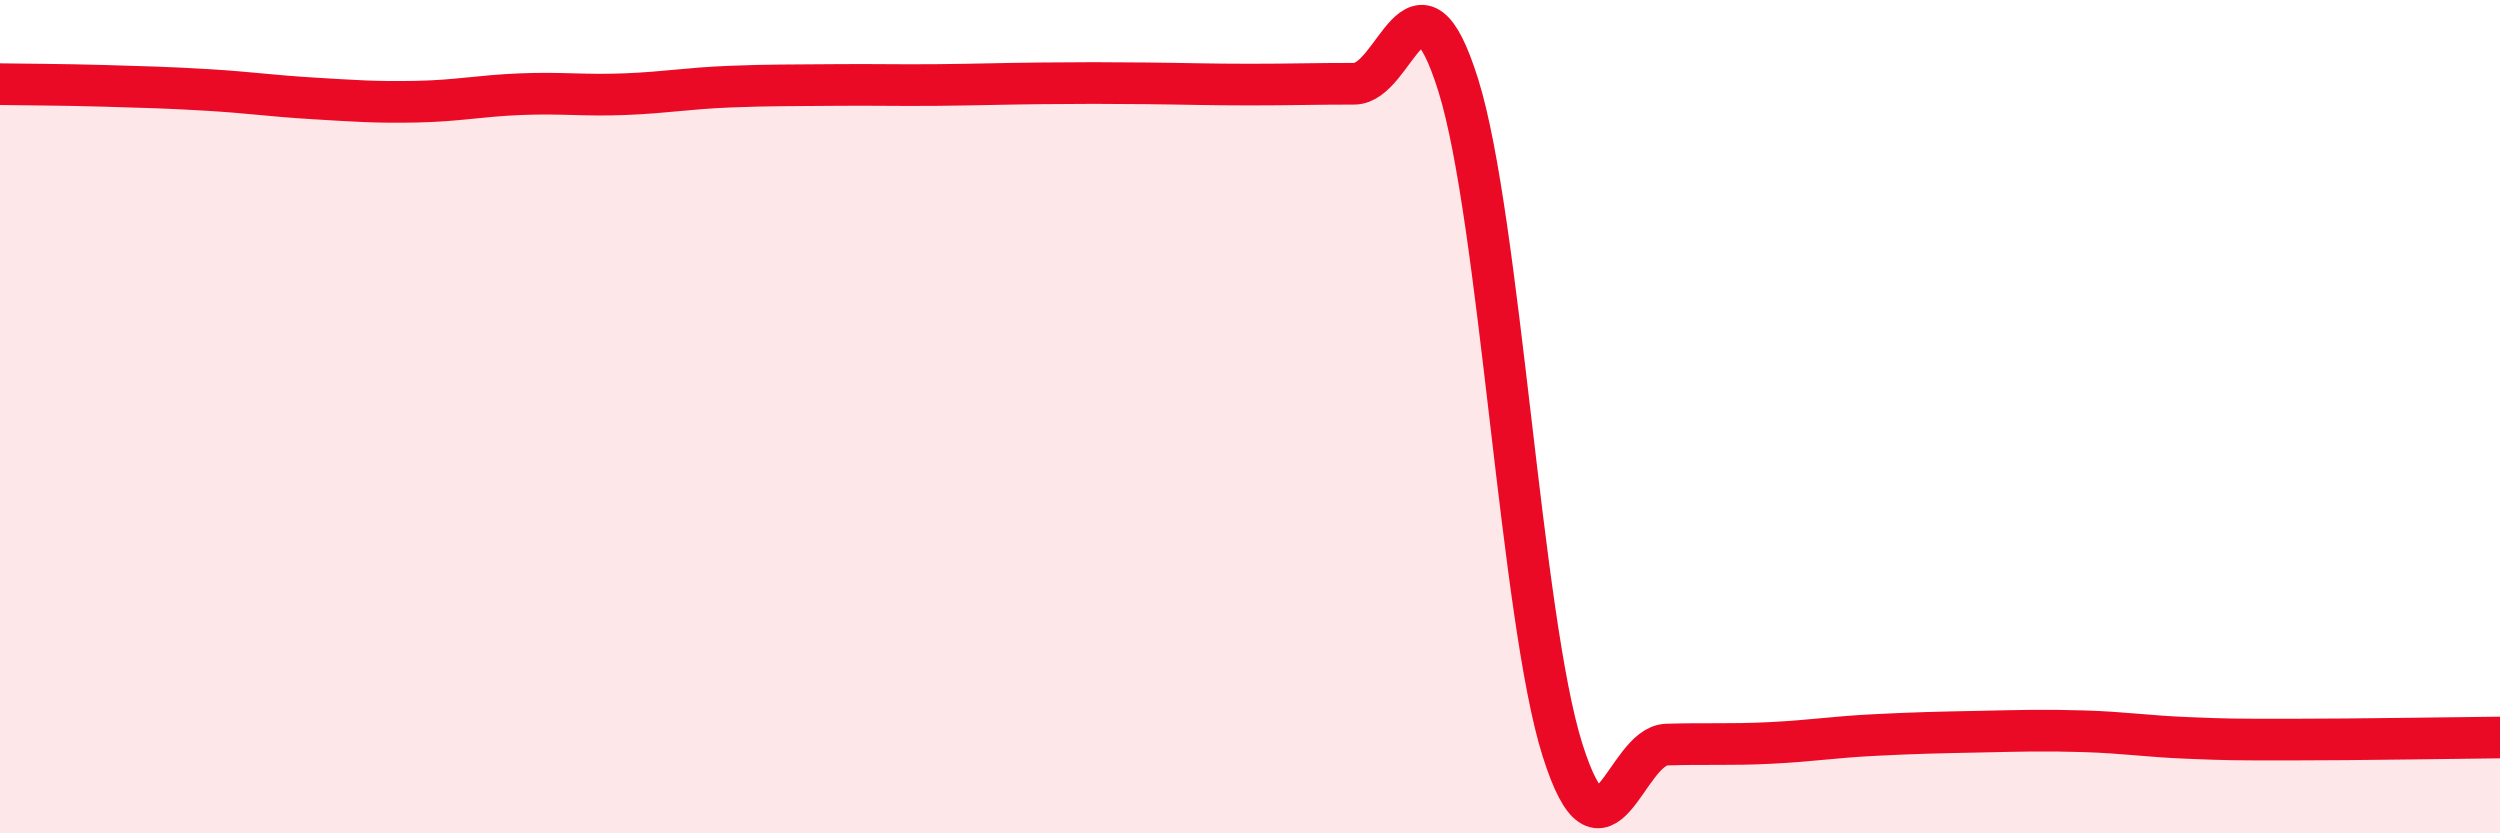
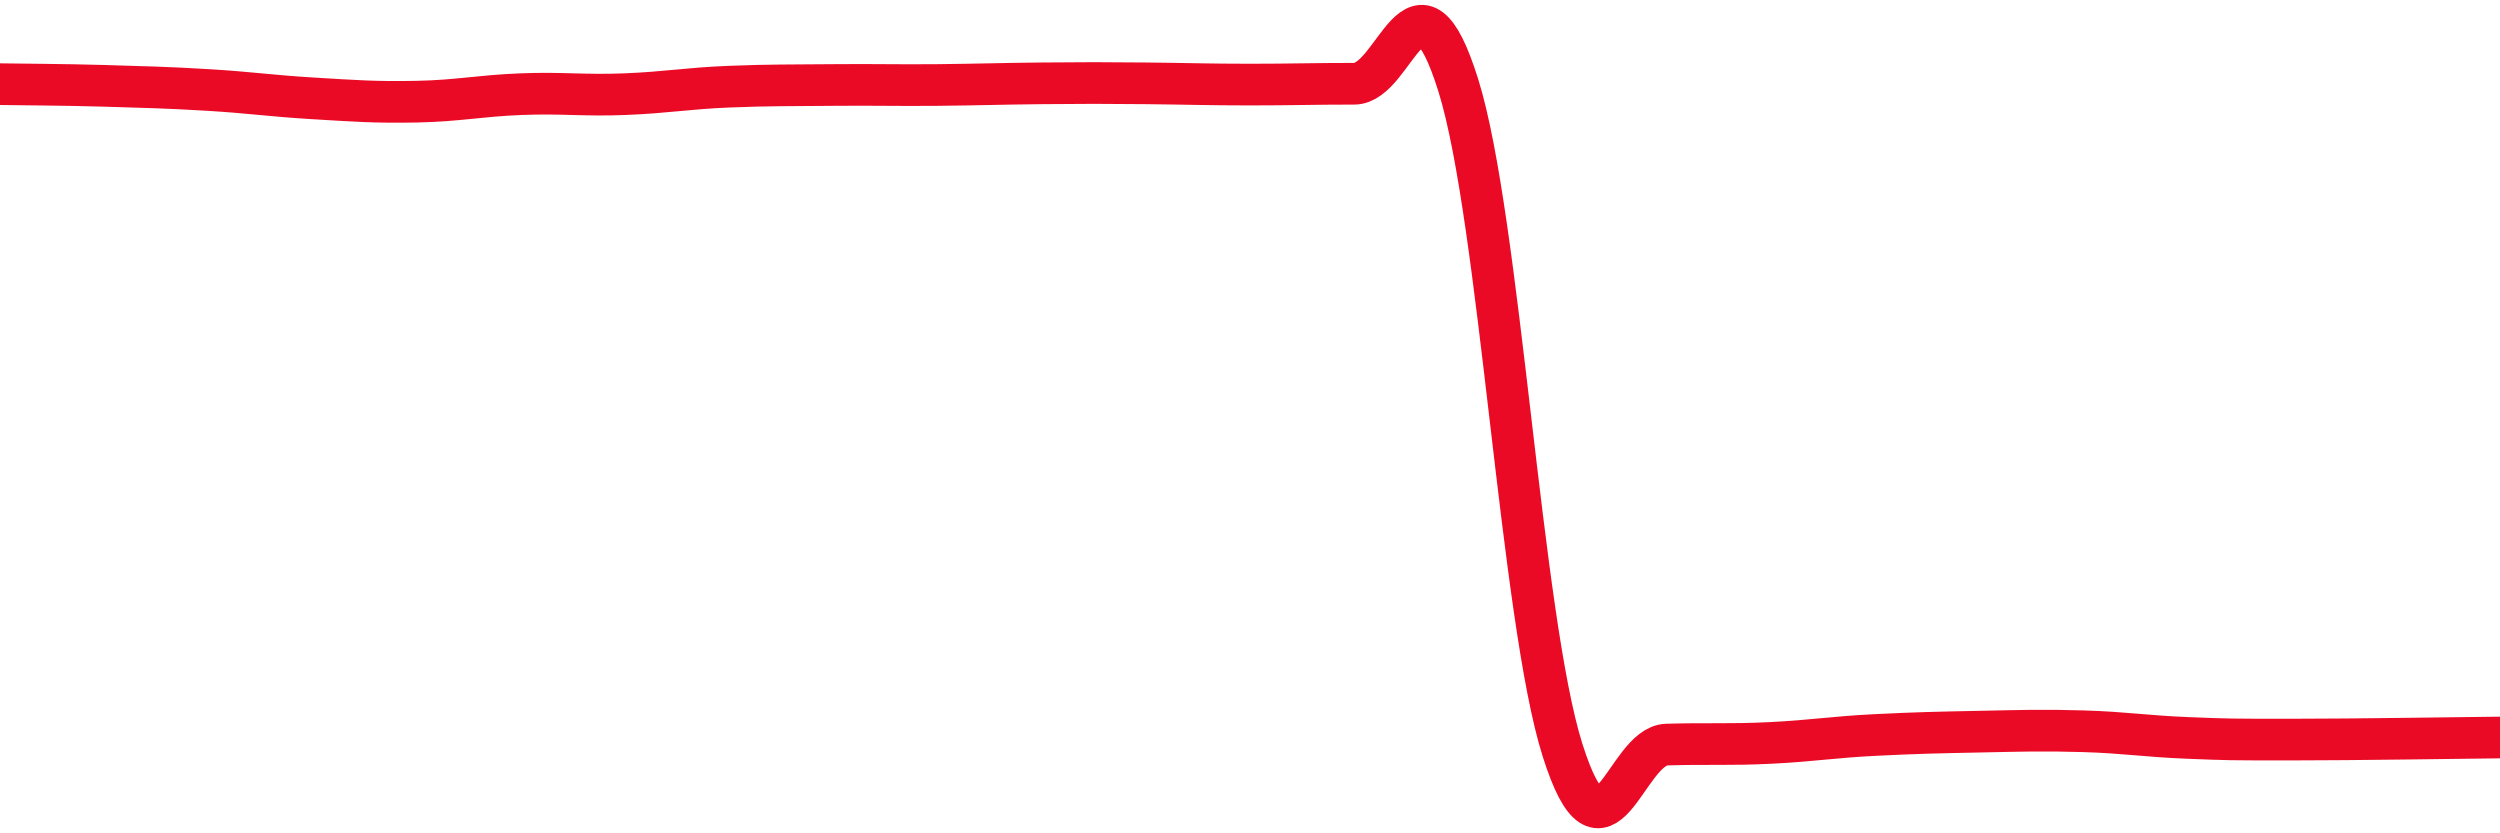
<svg xmlns="http://www.w3.org/2000/svg" width="60" height="20" viewBox="0 0 60 20">
-   <path d="M 0,2.02 C 0.5,2.03 1.5,2.03 2.5,2.06 C 3.5,2.09 4,2.1 5,2.16 C 6,2.22 6.5,2.3 7.5,2.36 C 8.5,2.42 9,2.46 10,2.44 C 11,2.42 11.5,2.3 12.5,2.26 C 13.5,2.22 14,2.3 15,2.26 C 16,2.22 16.5,2.12 17.5,2.08 C 18.5,2.04 19,2.05 20,2.04 C 21,2.03 21.5,2.05 22.5,2.04 C 23.5,2.03 24,2.01 25,2 C 26,1.99 26.5,1.99 27.5,2 C 28.5,2.01 29,2.03 30,2.03 C 31,2.03 31.5,2.01 32.5,2.01 C 33.5,2.01 34,-1.15 35,2.05 C 36,5.25 36.5,14.84 37.5,18 C 38.5,21.16 39,17.9 40,17.87 C 41,17.84 41.5,17.88 42.5,17.83 C 43.5,17.78 44,17.69 45,17.64 C 46,17.59 46.5,17.58 47.5,17.56 C 48.5,17.54 49,17.52 50,17.55 C 51,17.58 51.5,17.67 52.5,17.71 C 53.5,17.75 53.5,17.75 55,17.75 C 56.5,17.75 59,17.71 60,17.7L60 20L0 20Z" fill="#EB0A25" opacity="0.1" stroke-linecap="round" stroke-linejoin="round" />
  <path d="M 0,2.02 C 0.5,2.03 1.5,2.03 2.5,2.06 C 3.5,2.09 4,2.1 5,2.16 C 6,2.22 6.5,2.3 7.5,2.36 C 8.5,2.42 9,2.46 10,2.44 C 11,2.42 11.5,2.3 12.5,2.26 C 13.5,2.22 14,2.3 15,2.26 C 16,2.22 16.5,2.12 17.5,2.08 C 18.5,2.04 19,2.05 20,2.04 C 21,2.03 21.5,2.05 22.5,2.04 C 23.5,2.03 24,2.01 25,2 C 26,1.99 26.5,1.99 27.5,2 C 28.5,2.01 29,2.03 30,2.03 C 31,2.03 31.5,2.01 32.5,2.01 C 33.5,2.01 34,-1.15 35,2.05 C 36,5.25 36.5,14.84 37.5,18 C 38.5,21.16 39,17.9 40,17.87 C 41,17.84 41.5,17.88 42.5,17.83 C 43.5,17.78 44,17.69 45,17.64 C 46,17.59 46.5,17.58 47.5,17.56 C 48.5,17.54 49,17.52 50,17.55 C 51,17.58 51.5,17.67 52.5,17.71 C 53.5,17.75 53.5,17.75 55,17.75 C 56.5,17.75 59,17.71 60,17.7" stroke="#EB0A25" stroke-width="1" fill="none" stroke-linecap="round" stroke-linejoin="round" />
</svg>